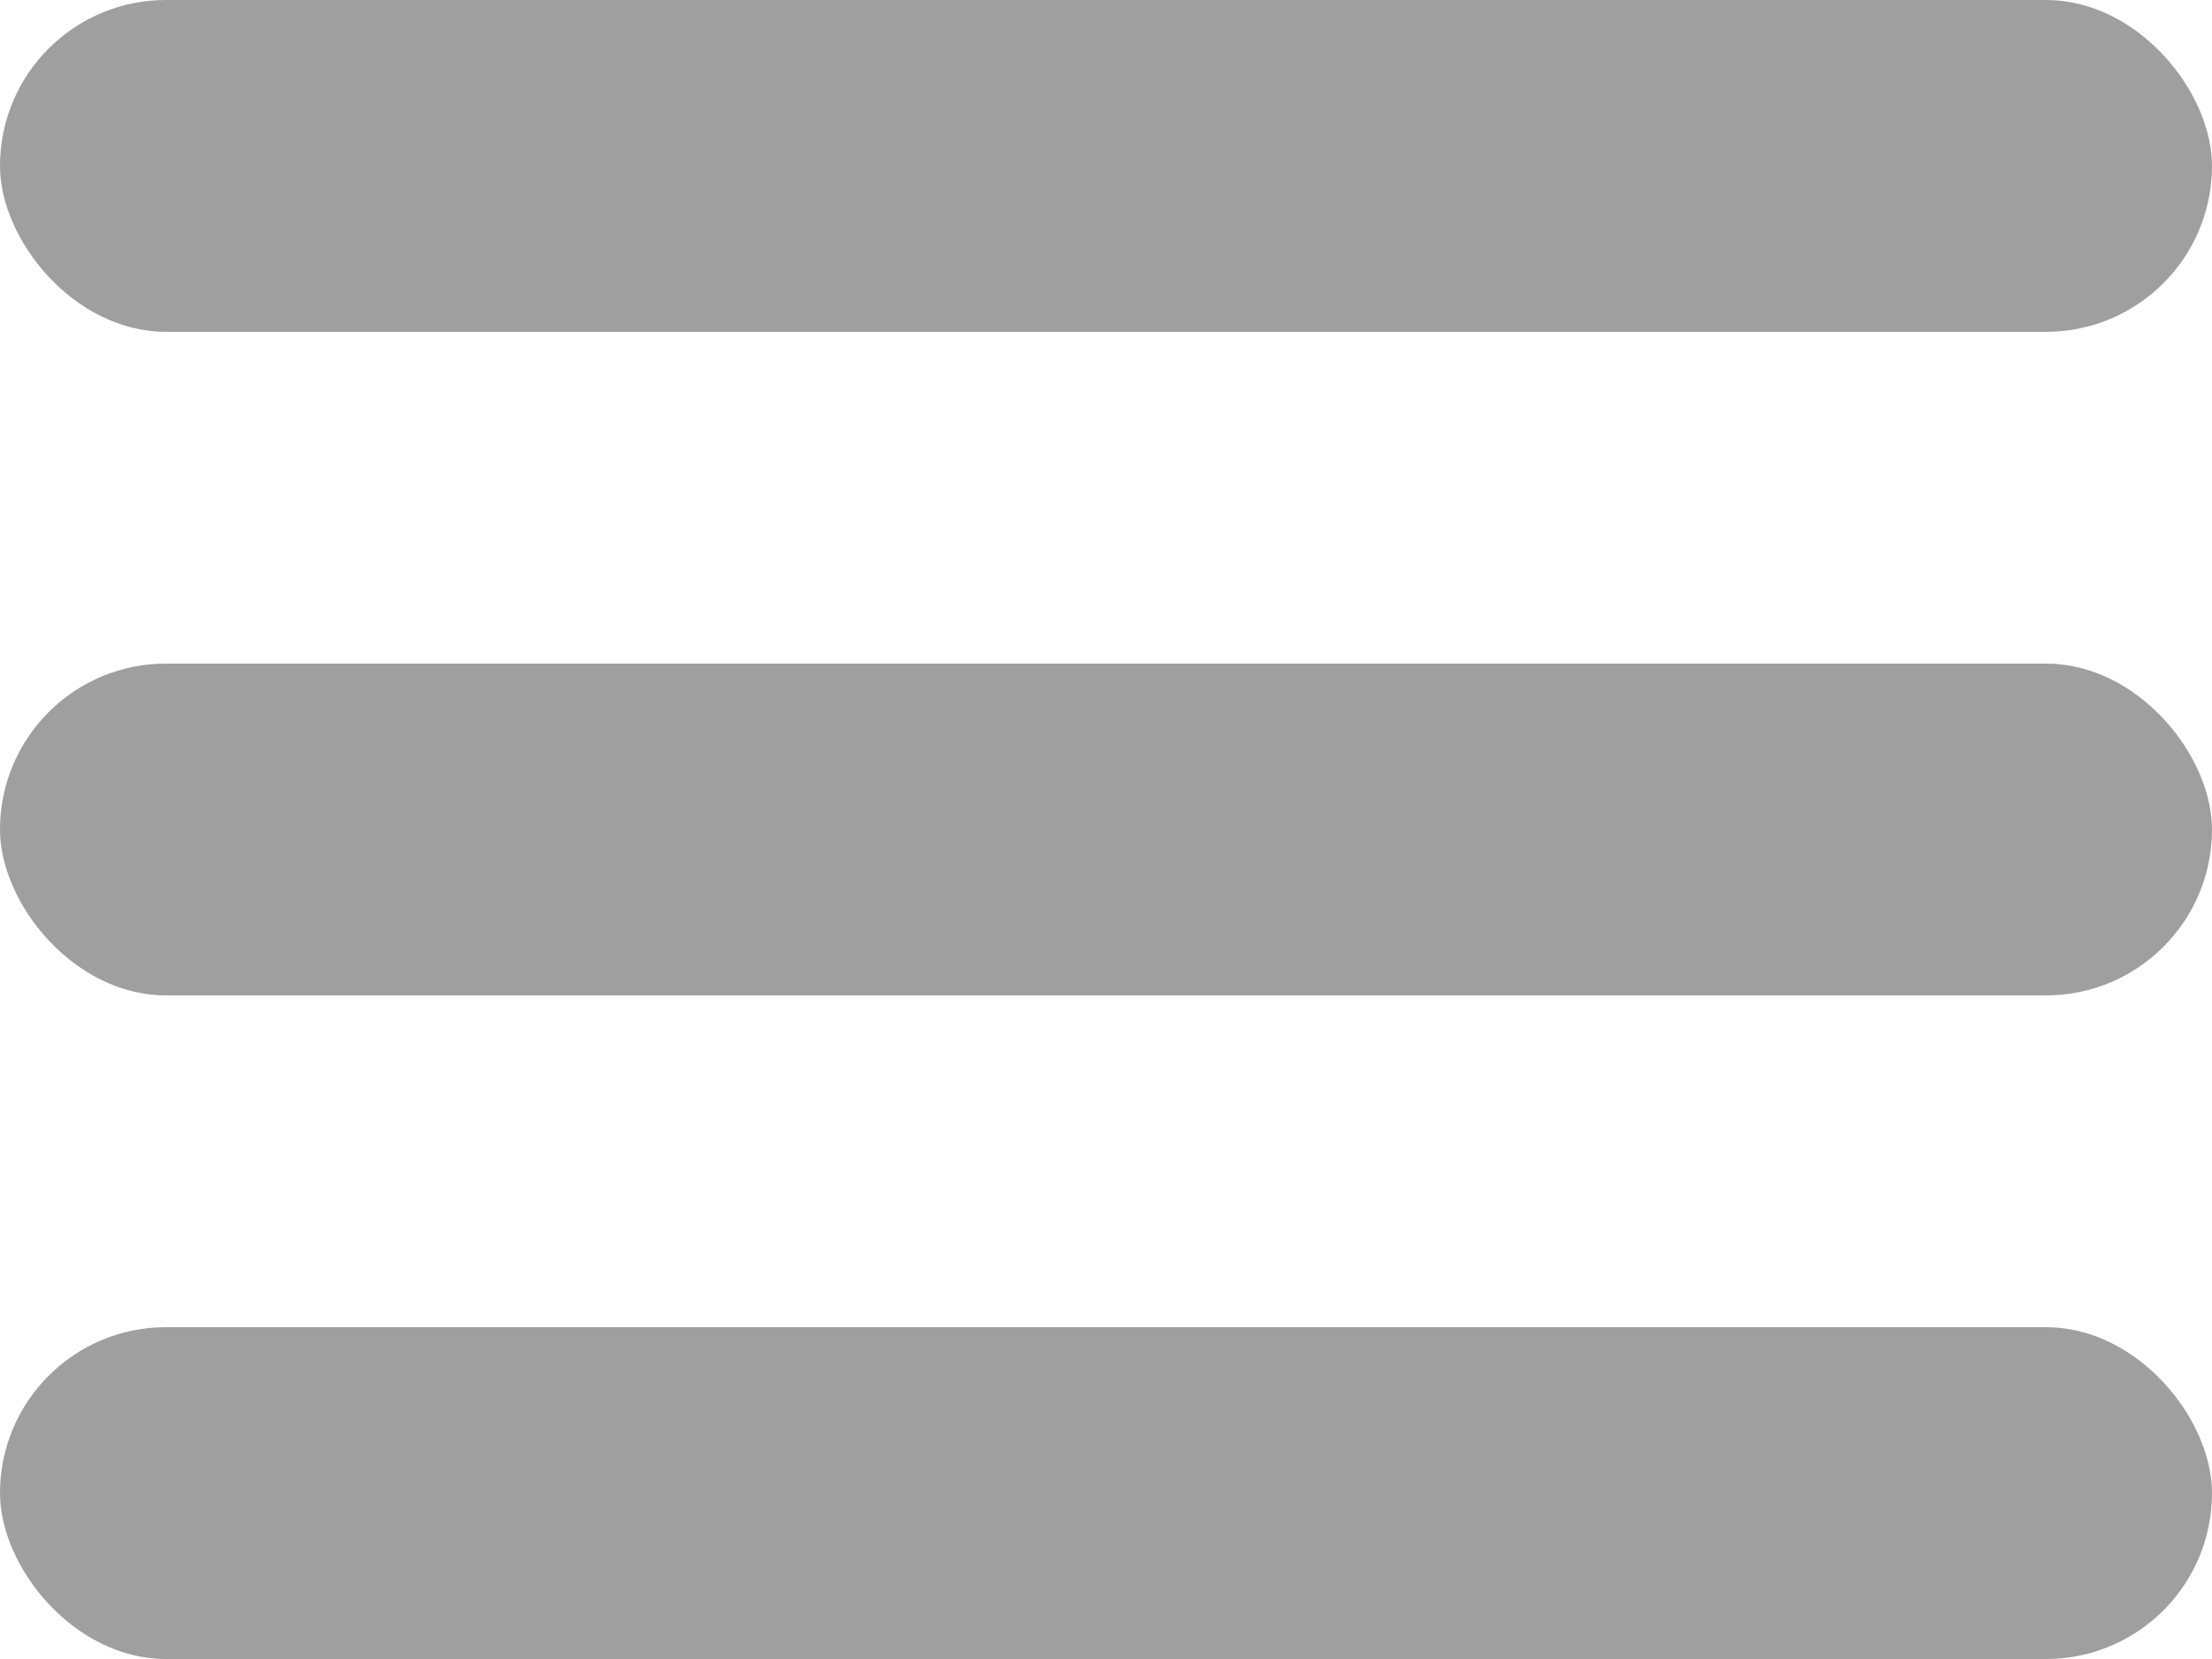
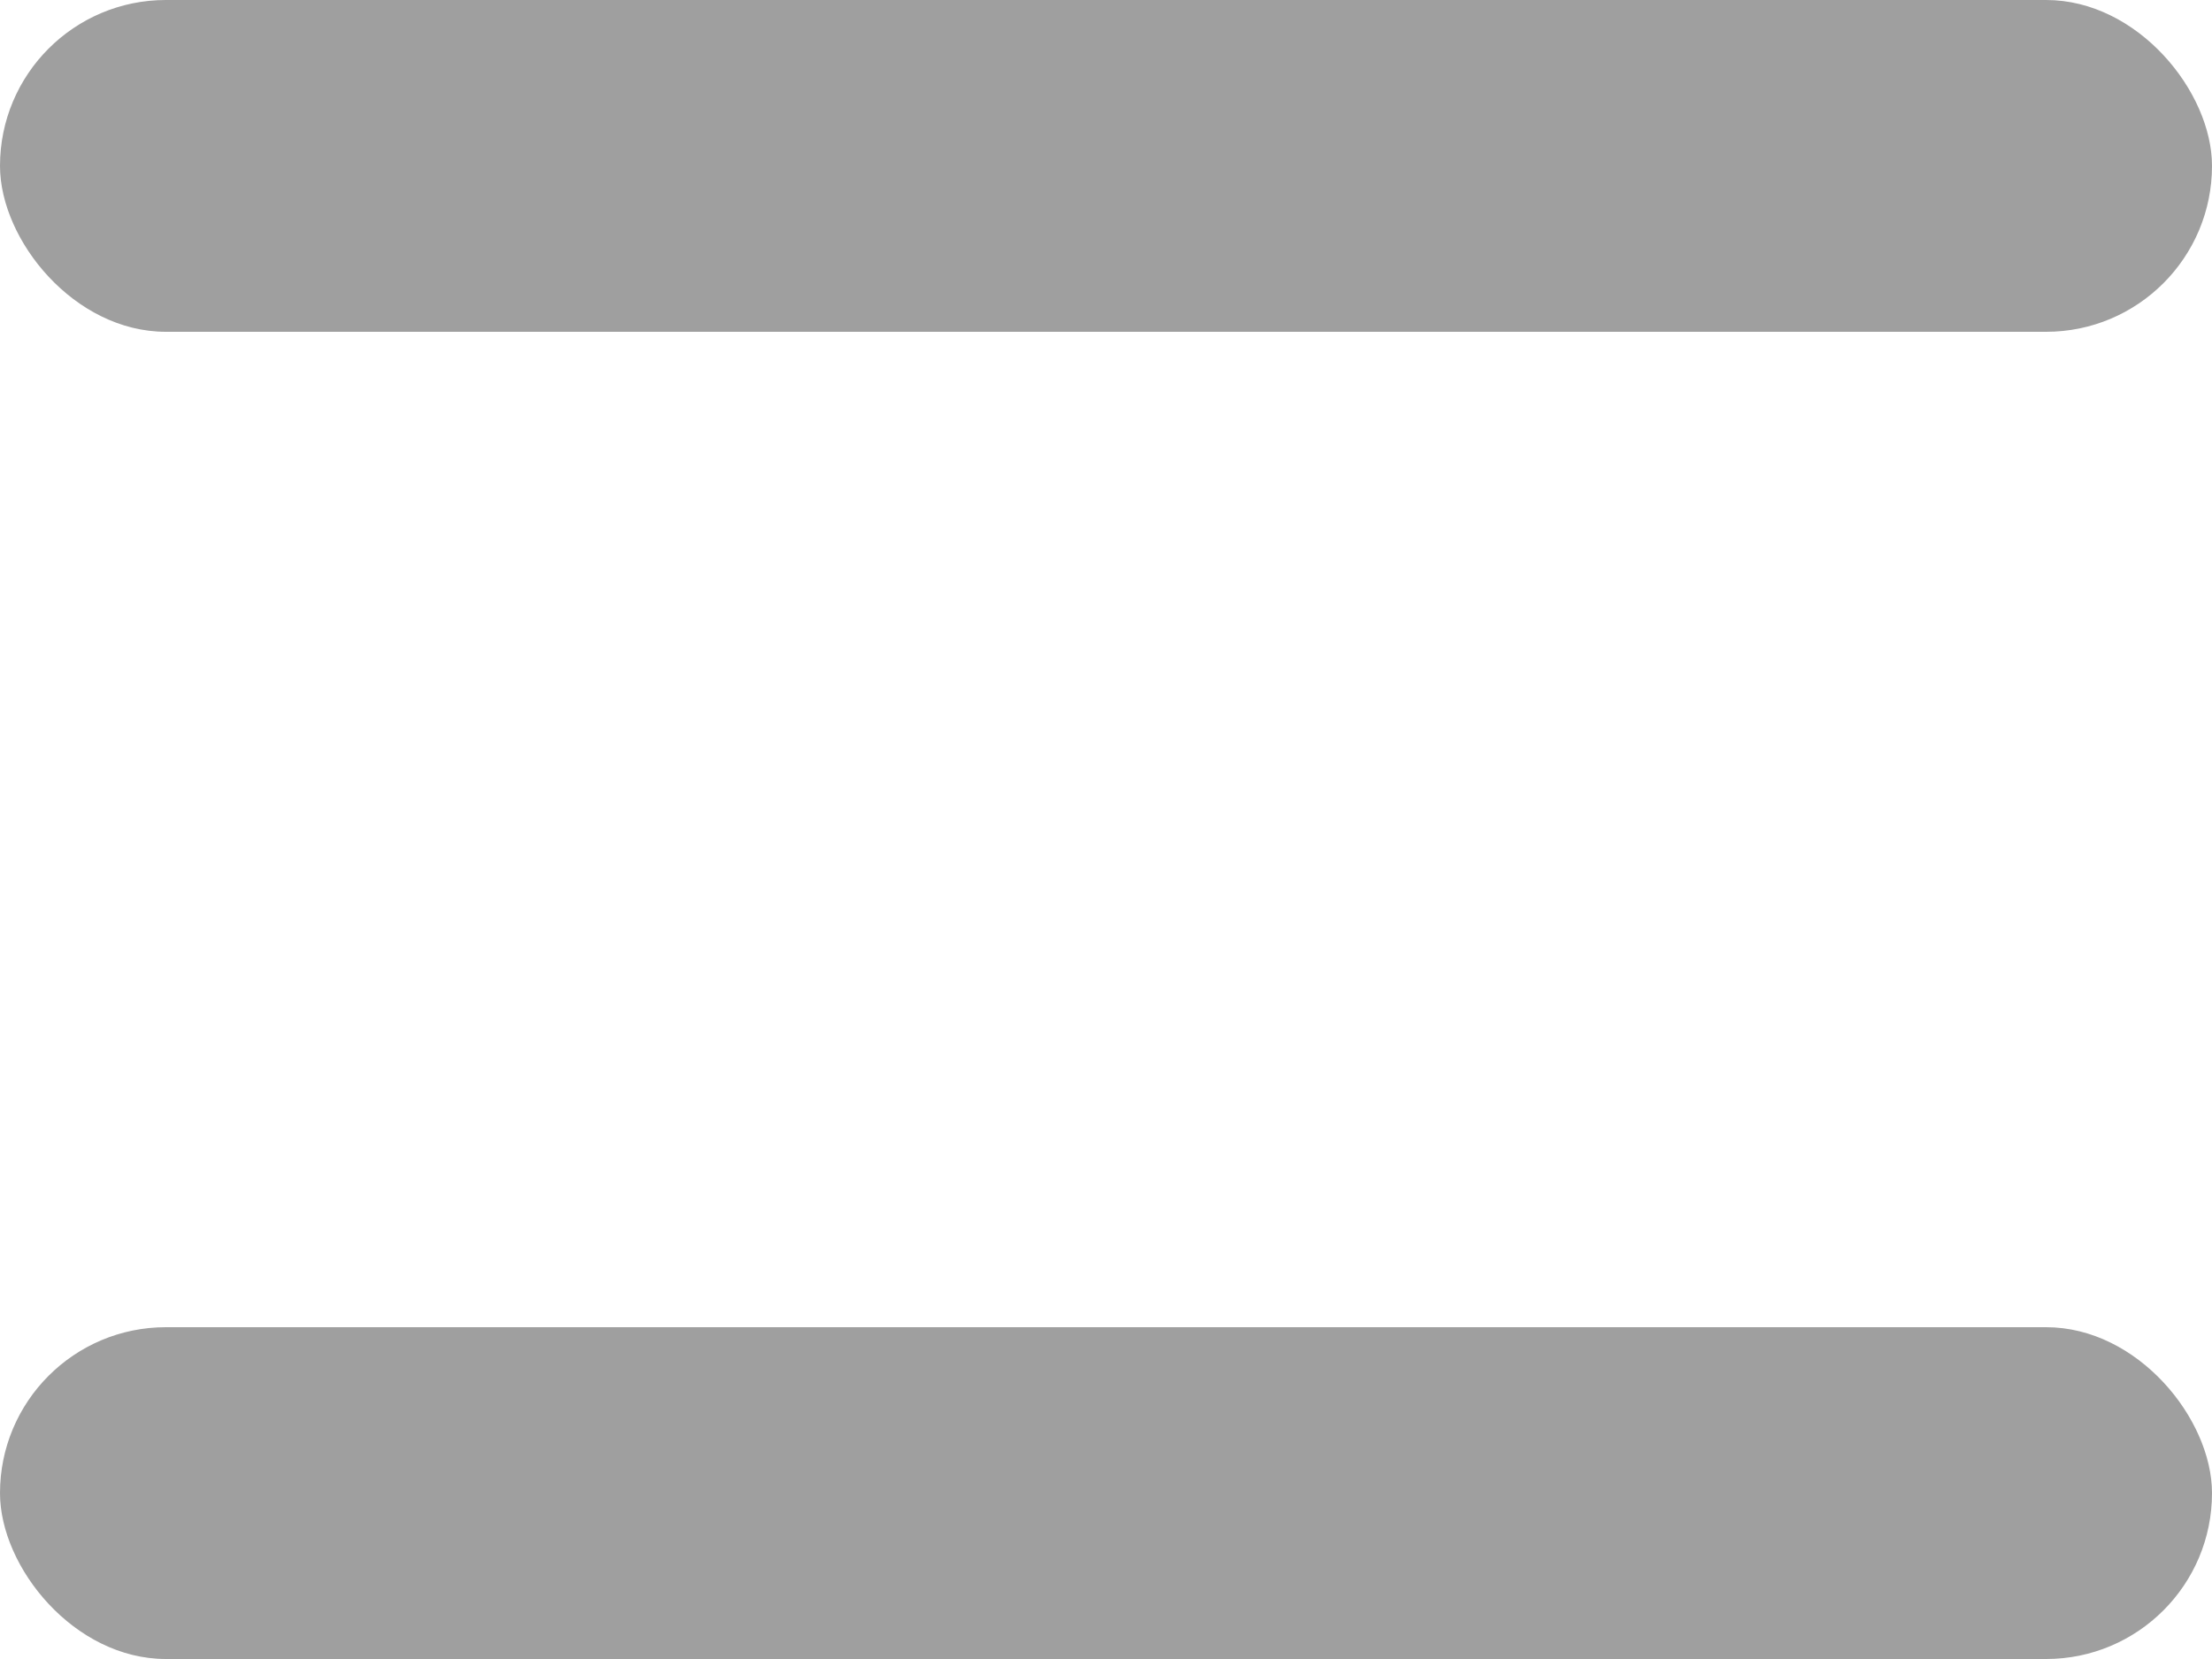
<svg xmlns="http://www.w3.org/2000/svg" width="20" height="15" viewBox="0 0 20 15" fill="none">
  <rect width="20" height="3" rx="1.5" fill="#9F9F9F" />
-   <rect y="6" width="20" height="3" rx="1.5" fill="#9F9F9F" />
  <rect y="12" width="20" height="3" rx="1.5" fill="#9F9F9F" />
</svg>